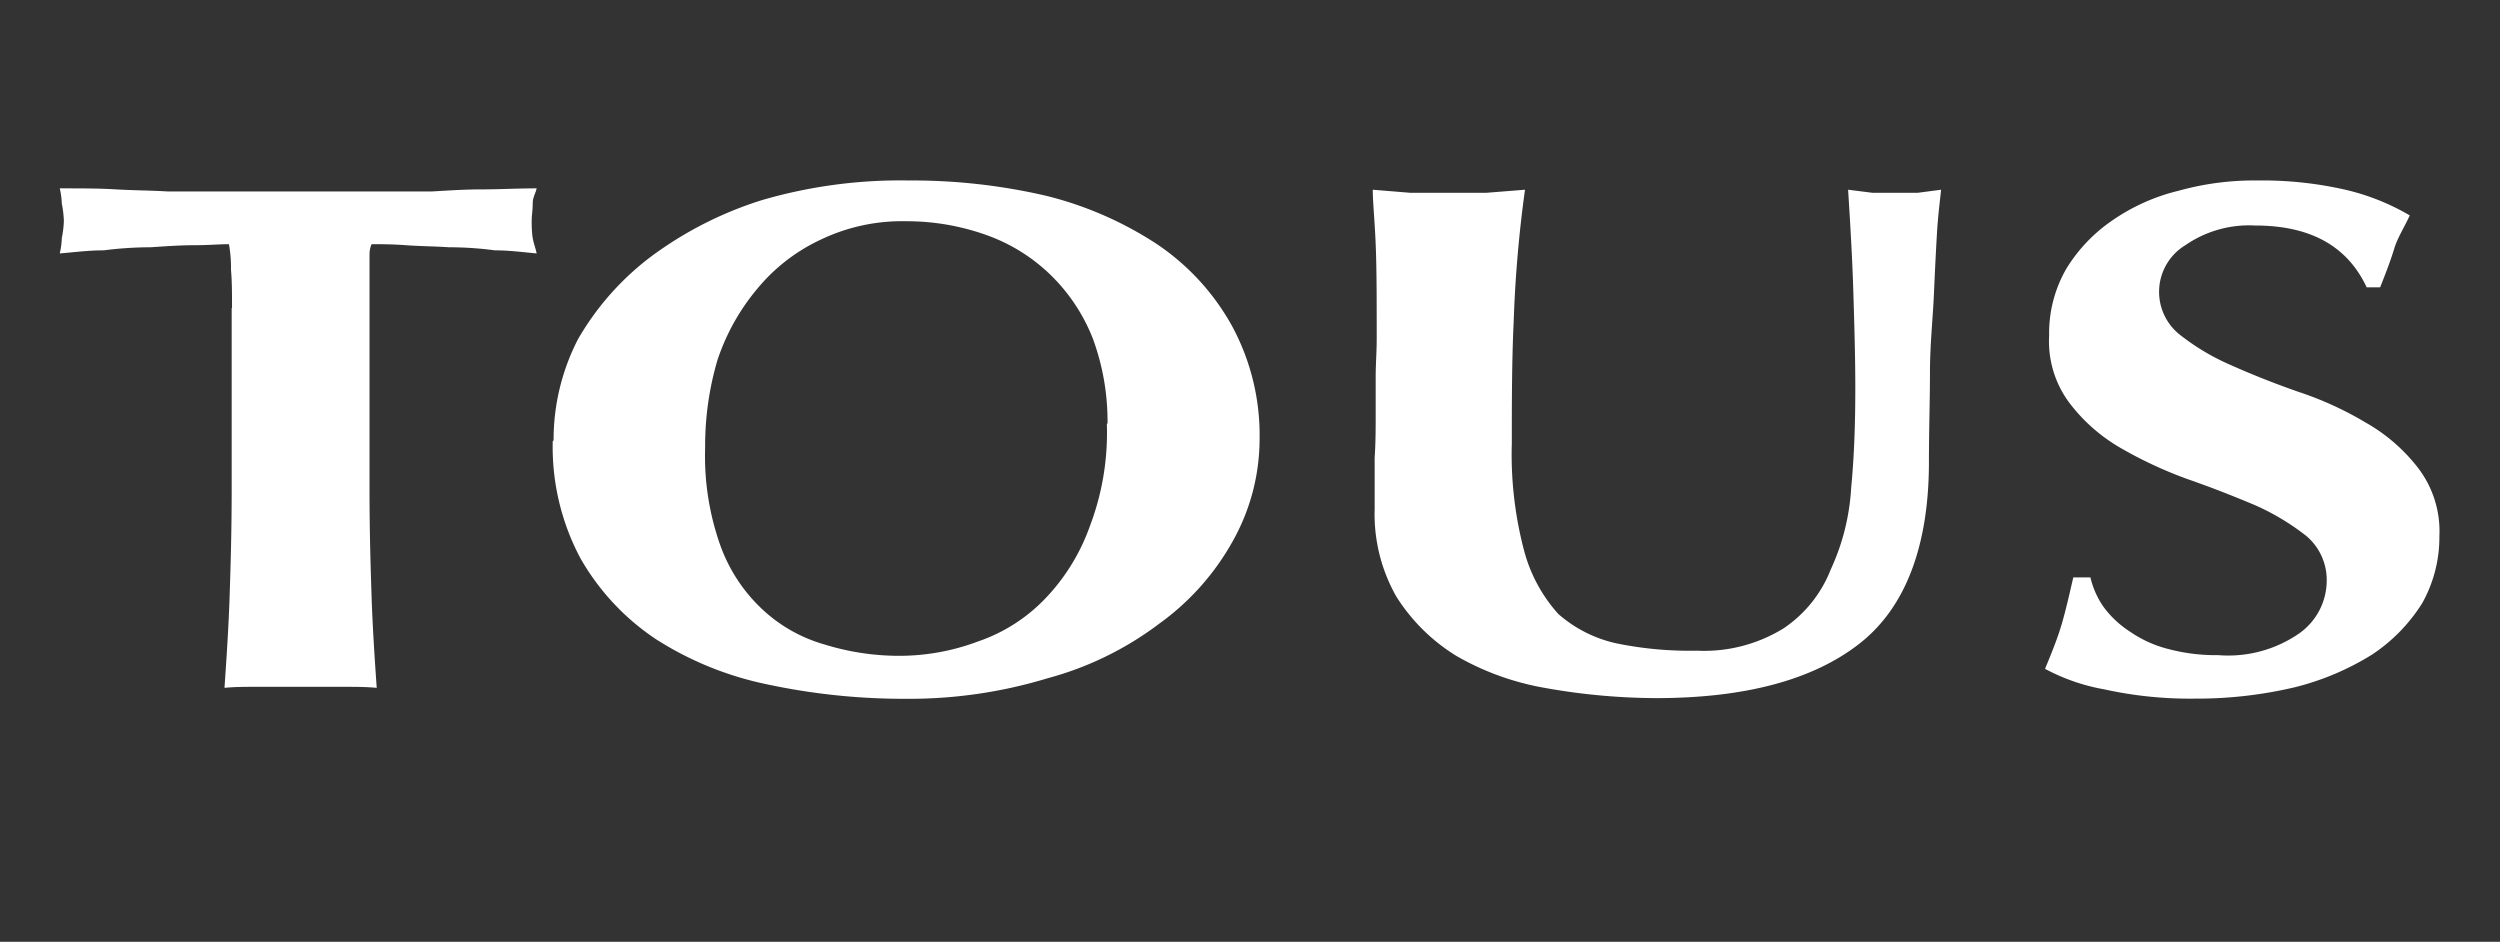
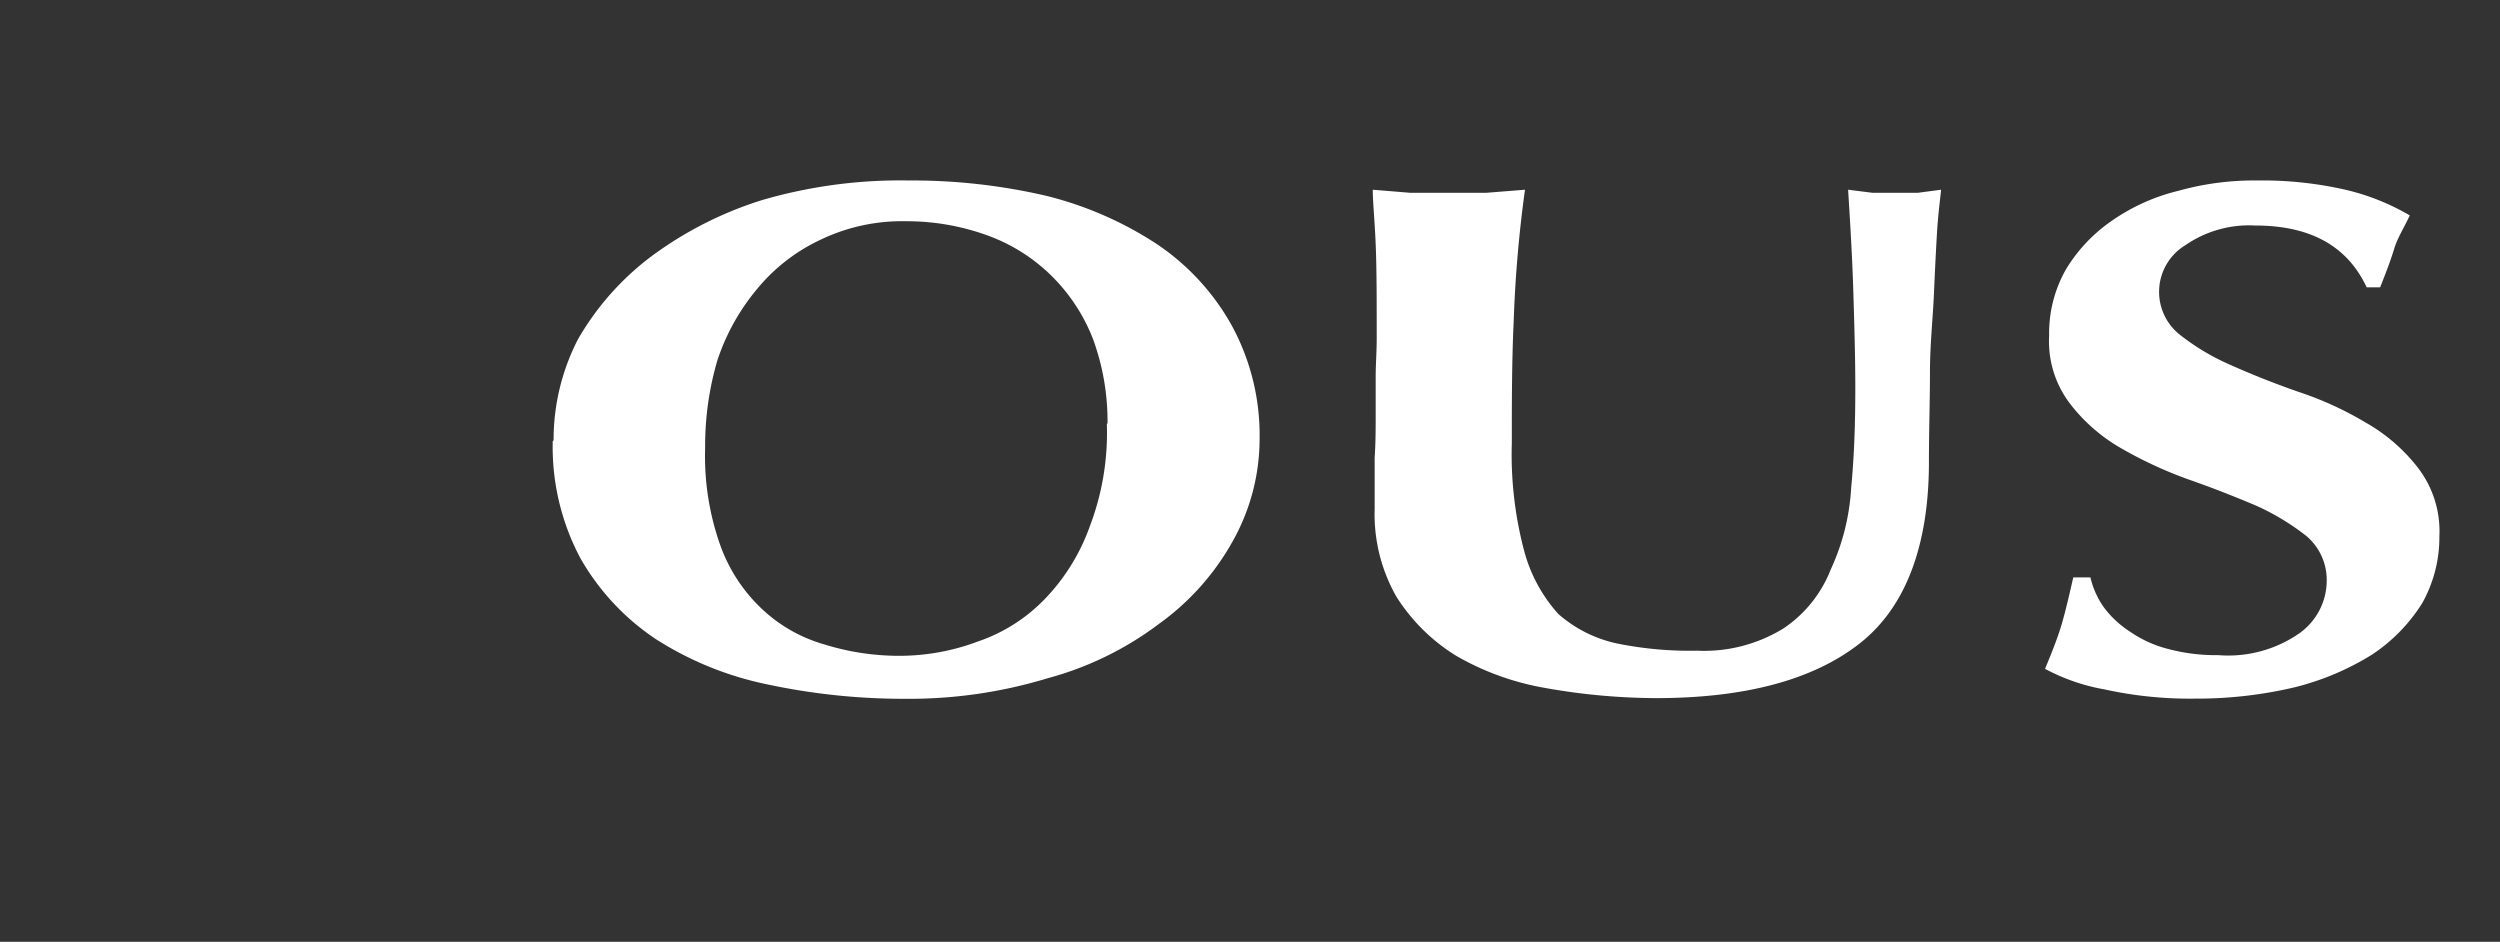
<svg xmlns="http://www.w3.org/2000/svg" viewBox="0 0 146 55">
  <rect x="0" y="0" width="146" height="55" fill="#333333" stroke="none" />
  <defs>
    <style>.cls-1{fill:none;}.cls-2{fill:#fff;fill-rule:evenodd;}</style>
  </defs>
  <g id="Layer_2" data-name="Layer 2">
    <g id="Layer_1-2" data-name="Layer 1">
      <rect class="cls-1" width="146" height="55" />
-       <path class="cls-2" d="M13.53,18V28.59c0,2.34-.06,4.44-.12,6.24s-.18,3.6-.3,5.34c.6-.06,1.26-.06,2-.06H20c.72,0,1.37,0,2,.06-.12-1.74-.24-3.54-.3-5.34s-.12-3.9-.12-6.24V14.86a1.51,1.51,0,0,1,.12-.6c.54,0,1.2,0,2,.06s1.61.06,2.51.12a20.37,20.37,0,0,1,2.69.18c.89,0,1.73.12,2.44.18-.06-.3-.18-.6-.23-.9s-.06-.66-.06-1,.06-.6.06-1,.17-.6.23-.9c-1.13,0-2.15.06-3.16.06s-1.91.06-2.93.12H9.77c-1-.06-2-.06-3-.12s-2.09-.06-3.28-.06a4.63,4.63,0,0,1,.12.9,6,6,0,0,1,.12,1,6,6,0,0,1-.12,1,4.63,4.63,0,0,1-.12.9c.78-.06,1.61-.18,2.57-.18a21.72,21.72,0,0,1,2.74-.18c.9-.06,1.74-.12,2.57-.12s1.43-.06,2-.06a7.76,7.76,0,0,1,.12,1.5c.06.66.06,1.38.06,2.22Z" />
      <path class="cls-2" d="M64.64,24.75a15.33,15.33,0,0,1-1,6A11.83,11.83,0,0,1,61,35a9.82,9.82,0,0,1-3.88,2.46,13.08,13.08,0,0,1-4.6.84,14.73,14.73,0,0,1-4.36-.66,8.86,8.86,0,0,1-3.58-2,9.5,9.5,0,0,1-2.51-3.78,15.57,15.57,0,0,1-.89-5.7,17.76,17.76,0,0,1,.71-5.1,12.67,12.67,0,0,1,2.33-4.19A10.6,10.6,0,0,1,47.92,14a11,11,0,0,1,5-1.08,13.84,13.84,0,0,1,4.78.84,10.34,10.34,0,0,1,3.7,2.34,10.56,10.56,0,0,1,2.44,3.72,14,14,0,0,1,.84,4.91Zm-32.36,1a13.84,13.84,0,0,0,1.61,6.84,14,14,0,0,0,4.42,4.74,19.27,19.27,0,0,0,6.51,2.64,38.19,38.19,0,0,0,8.06.84,27.77,27.77,0,0,0,8.3-1.2,18.94,18.94,0,0,0,6.51-3.18A14.77,14.77,0,0,0,72,31.59a12.2,12.2,0,0,0,1.56-5.94A13.39,13.39,0,0,0,71.93,19a13.83,13.83,0,0,0-4.36-4.74,21,21,0,0,0-6.45-2.82,34.62,34.62,0,0,0-8.06-.9,28.85,28.85,0,0,0-8.54,1.14A21.75,21.75,0,0,0,38,15a16.14,16.14,0,0,0-4.24,4.8,12.81,12.81,0,0,0-1.43,5.93Z" />
      <path class="cls-2" d="M96.7,40.77c5.26,0,9.2-1.08,11.89-3.18s4.06-5.7,4.06-10.62c0-1.86.06-3.6.06-5.22s.17-3.17.23-4.55.12-2.58.18-3.6.18-1.92.24-2.52l-1.37.18h-2.63l-1.43-.18c.12,1.92.24,3.9.3,5.82s.12,3.89.12,5.81-.06,3.9-.24,5.76a13.14,13.14,0,0,1-1.2,4.8,7.36,7.36,0,0,1-2.74,3.42A8.85,8.85,0,0,1,99.09,38a21.2,21.2,0,0,1-4.65-.42A7.6,7.6,0,0,1,91,35.85a8.94,8.94,0,0,1-2-3.72,22,22,0,0,1-.71-6.24c0-2.4,0-4.8.11-7.13a73.83,73.83,0,0,1,.66-7.68l-2.27.18H82.37l-2.2-.18c0,.72.11,1.74.17,3.18s.06,3.24.06,5.52c0,.78-.06,1.49-.06,2.21v2.22c0,.78,0,1.62-.06,2.52v3a9.74,9.74,0,0,0,1.26,5.1,10.84,10.84,0,0,0,3.52,3.48,15.77,15.77,0,0,0,5.14,1.86,37.47,37.47,0,0,0,6.5.6Z" />
      <path class="cls-2" d="M138.2,16.78H139c.36-.9.65-1.68.83-2.28s.6-1.26.9-1.92a13.43,13.43,0,0,0-3.76-1.5,21.86,21.86,0,0,0-5.14-.54,16.44,16.44,0,0,0-4.6.6,11.54,11.54,0,0,0-3.88,1.74,9.27,9.27,0,0,0-2.68,2.82,7.52,7.52,0,0,0-1,3.9,6,6,0,0,0,1.2,3.95,10.05,10.05,0,0,0,2.92,2.58A24.28,24.28,0,0,0,127.81,28c1.38.48,2.69,1,3.88,1.5a14.09,14.09,0,0,1,3,1.8,3.36,3.36,0,0,1,1.19,2.64A3.78,3.78,0,0,1,134.26,37a7.28,7.28,0,0,1-4.72,1.26,10.8,10.8,0,0,1-2.92-.36,6.86,6.86,0,0,1-2.21-1,5.82,5.82,0,0,1-1.55-1.44,5,5,0,0,1-.78-1.74h-1c-.23,1-.41,1.8-.65,2.64s-.6,1.74-1,2.7a11.57,11.57,0,0,0,3.47,1.2,23.16,23.16,0,0,0,5.25.54,24.91,24.91,0,0,0,5.85-.66,15.68,15.68,0,0,0,4.54-1.92,9.9,9.9,0,0,0,2.92-3,7.88,7.88,0,0,0,1-3.9,6.08,6.08,0,0,0-1.25-4,10.24,10.24,0,0,0-3.05-2.64,19.72,19.72,0,0,0-3.94-1.8c-1.37-.48-2.69-1-3.94-1.56a13.41,13.41,0,0,1-3-1.79,3.19,3.19,0,0,1,.36-5.22,6.54,6.54,0,0,1,4.06-1.14c3.23,0,5.38,1.2,6.51,3.6Z" />
    </g>
  </g>
</svg>